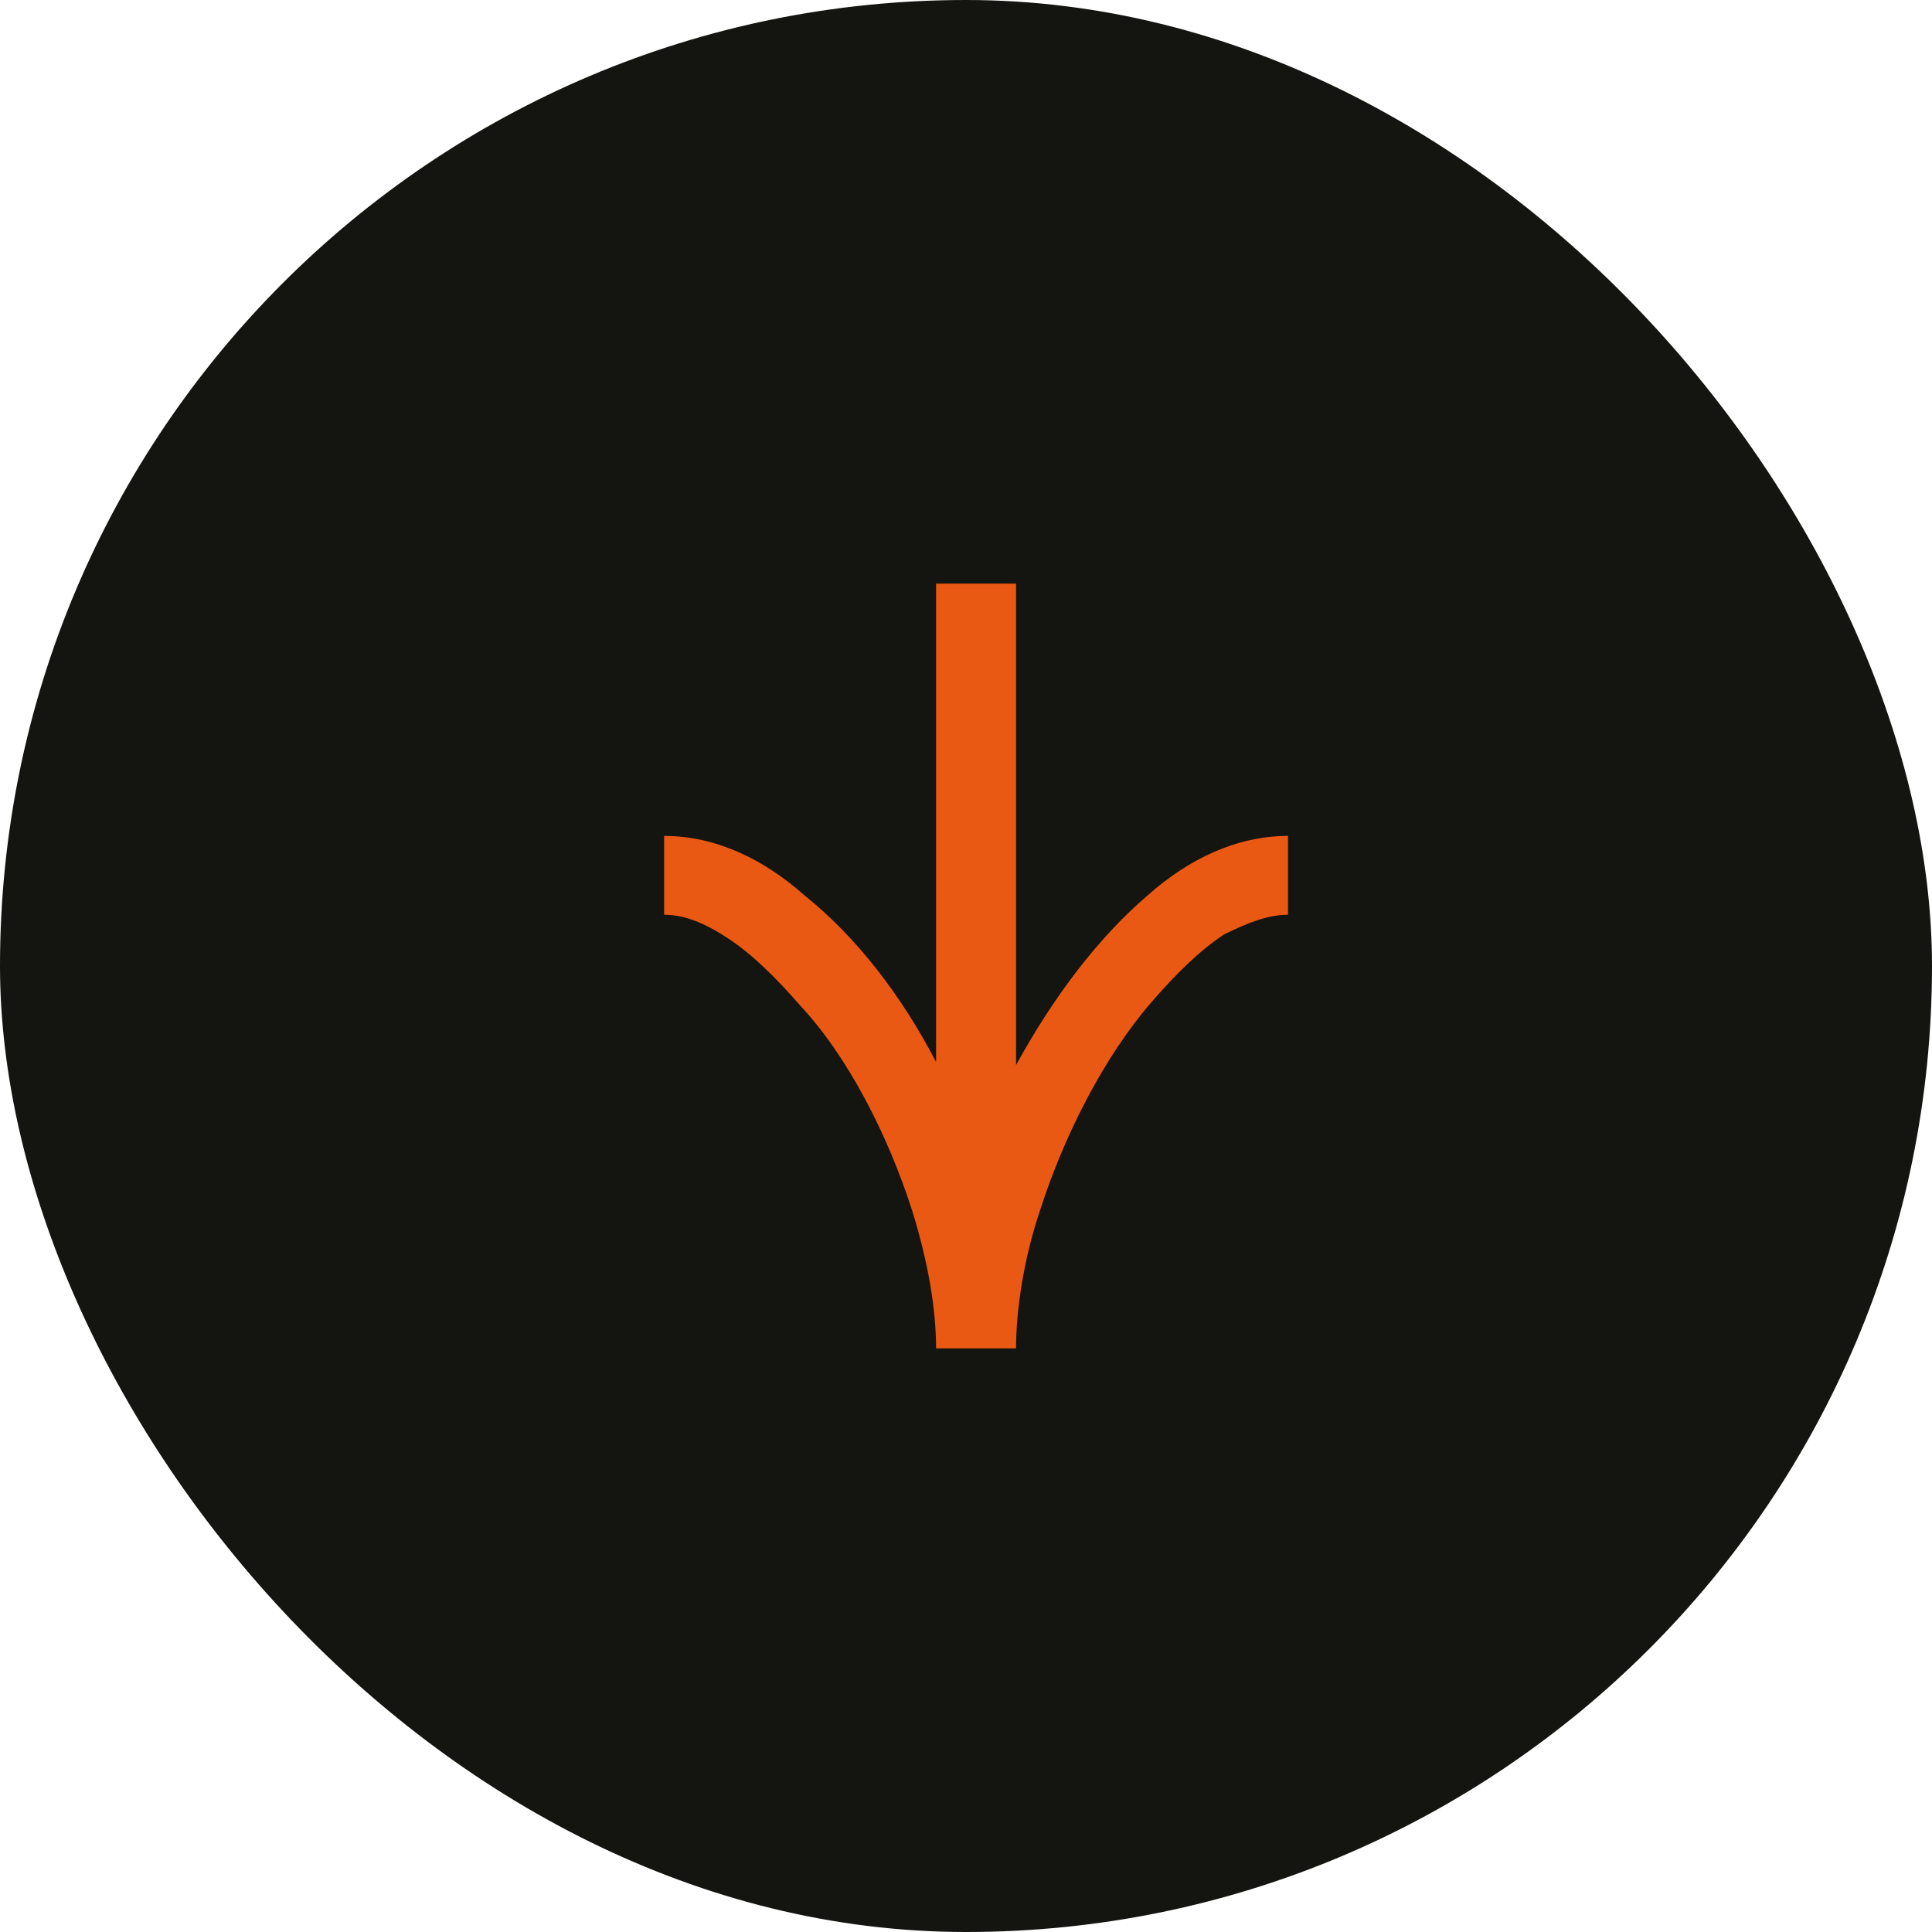
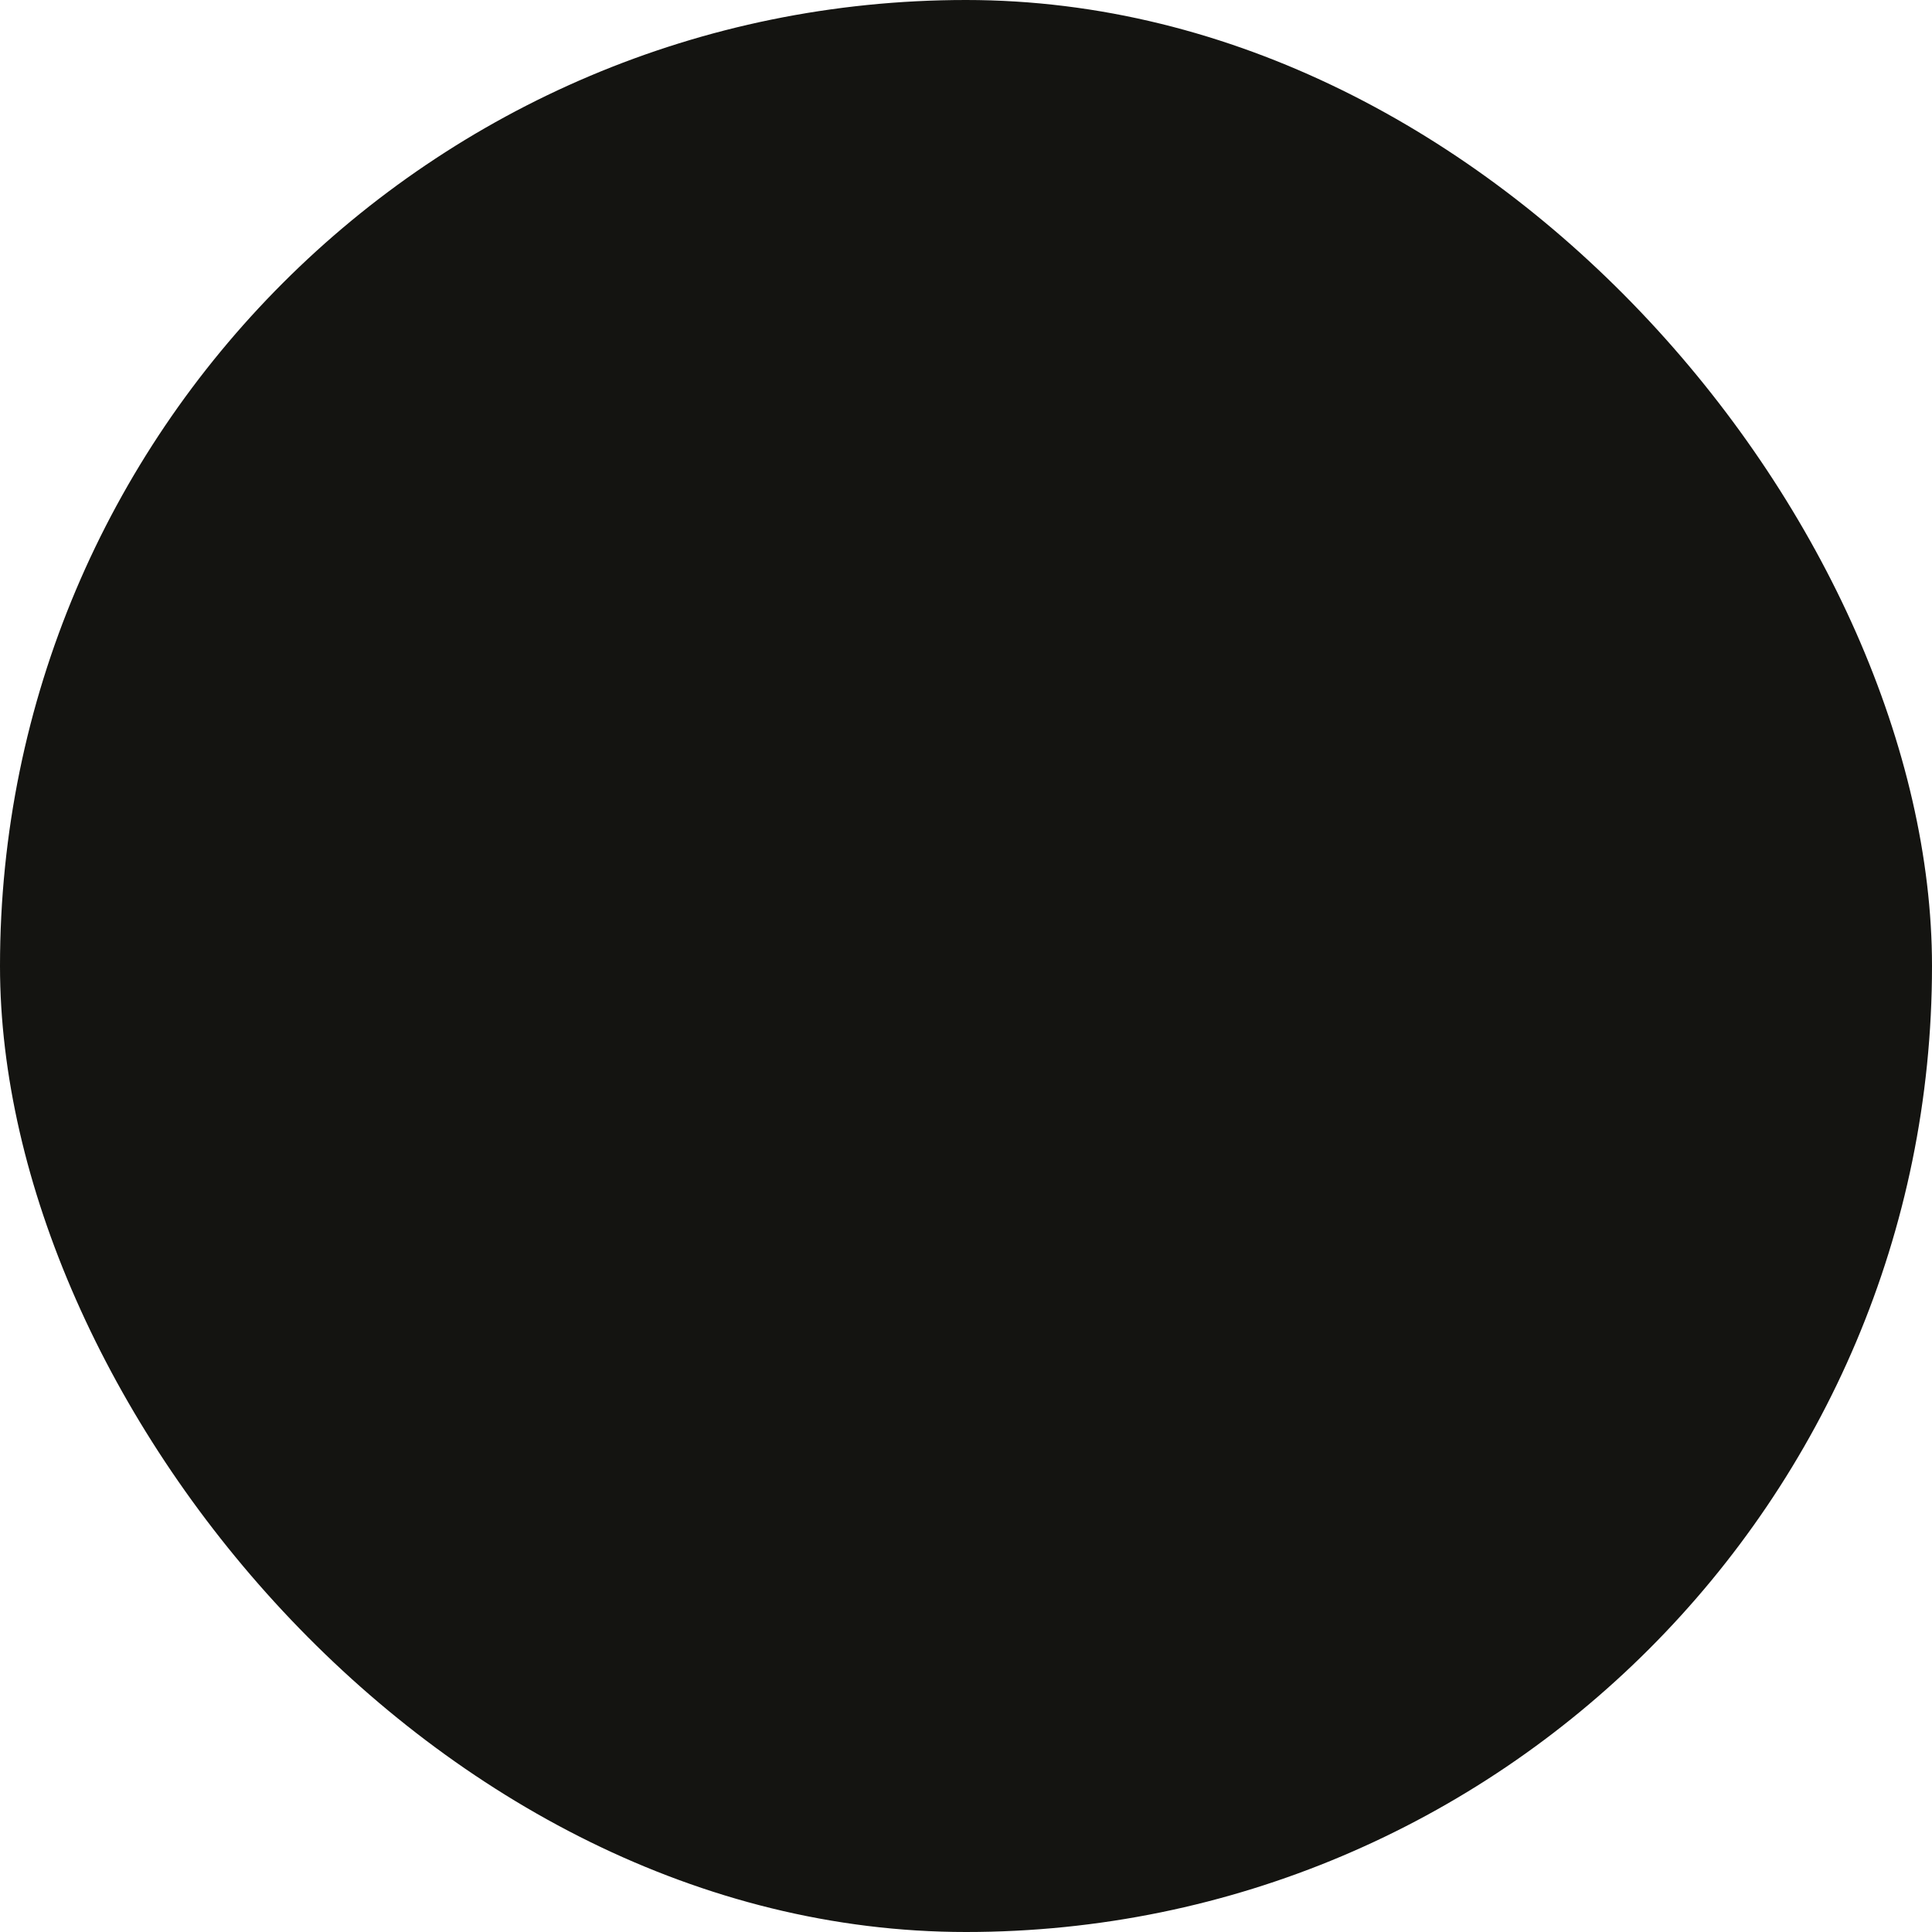
<svg xmlns="http://www.w3.org/2000/svg" width="96" height="96" viewBox="0 0 96 96" fill="none">
  <rect width="96" height="96" rx="48" fill="#141411" />
-   <path fill-rule="evenodd" clip-rule="evenodd" d="M46.513 52.77C44.811 49.496 42.587 46.582 39.955 44.474C37.968 42.711 35.583 41.536 33 41.536V45.454C33.994 45.454 34.987 45.845 36.179 46.629C37.372 47.412 38.564 48.588 39.756 49.959C42.141 52.505 44.128 56.423 45.321 60.144C46.115 62.691 46.513 65.041 46.513 67H50.487C50.487 65.041 50.885 62.495 51.679 60.144C52.872 56.423 54.859 52.505 57.244 49.763C58.436 48.392 59.628 47.217 60.821 46.433C62.013 45.845 63.006 45.454 64 45.454V41.536C61.417 41.536 59.032 42.711 57.045 44.474C54.539 46.615 52.313 49.587 50.487 52.924V29H46.513L46.513 52.77Z" fill="#EA5914" />
</svg>